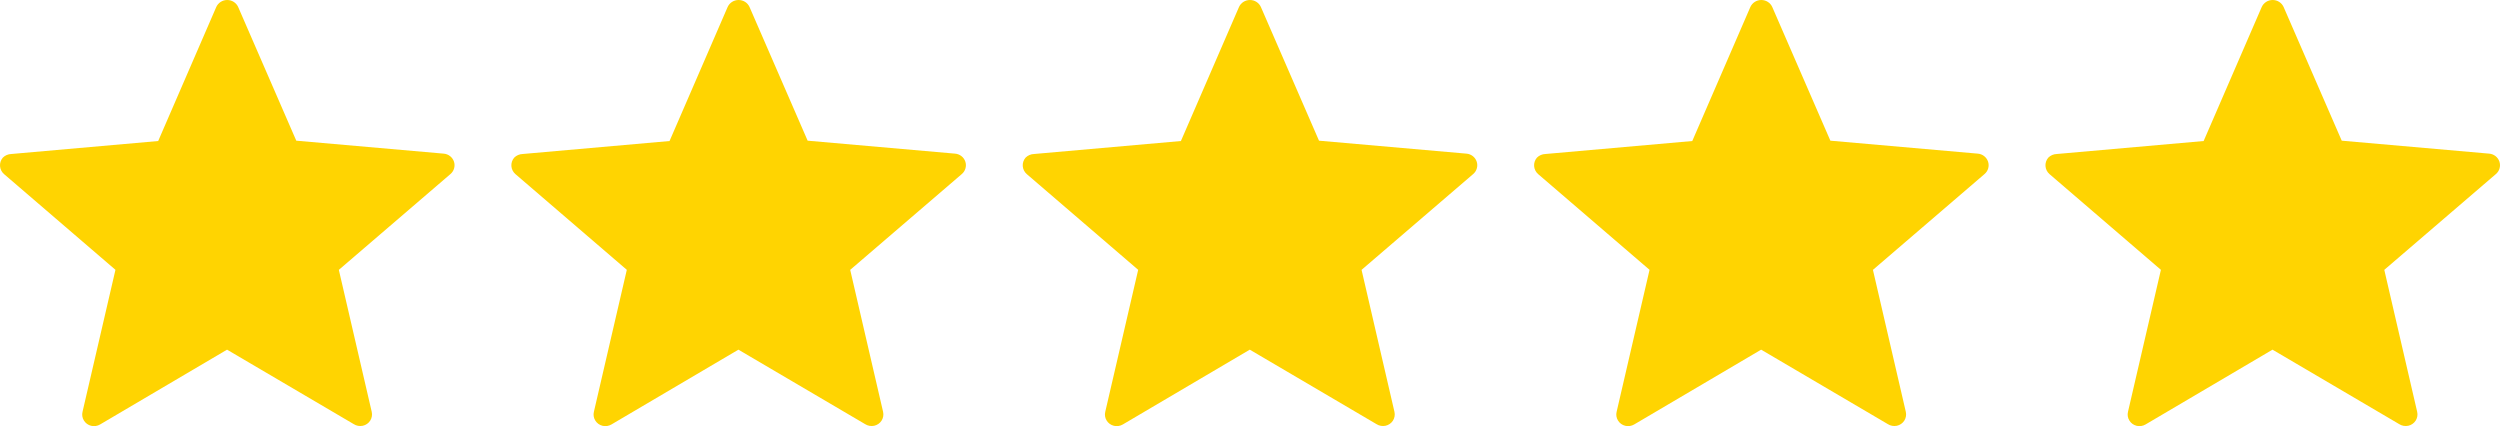
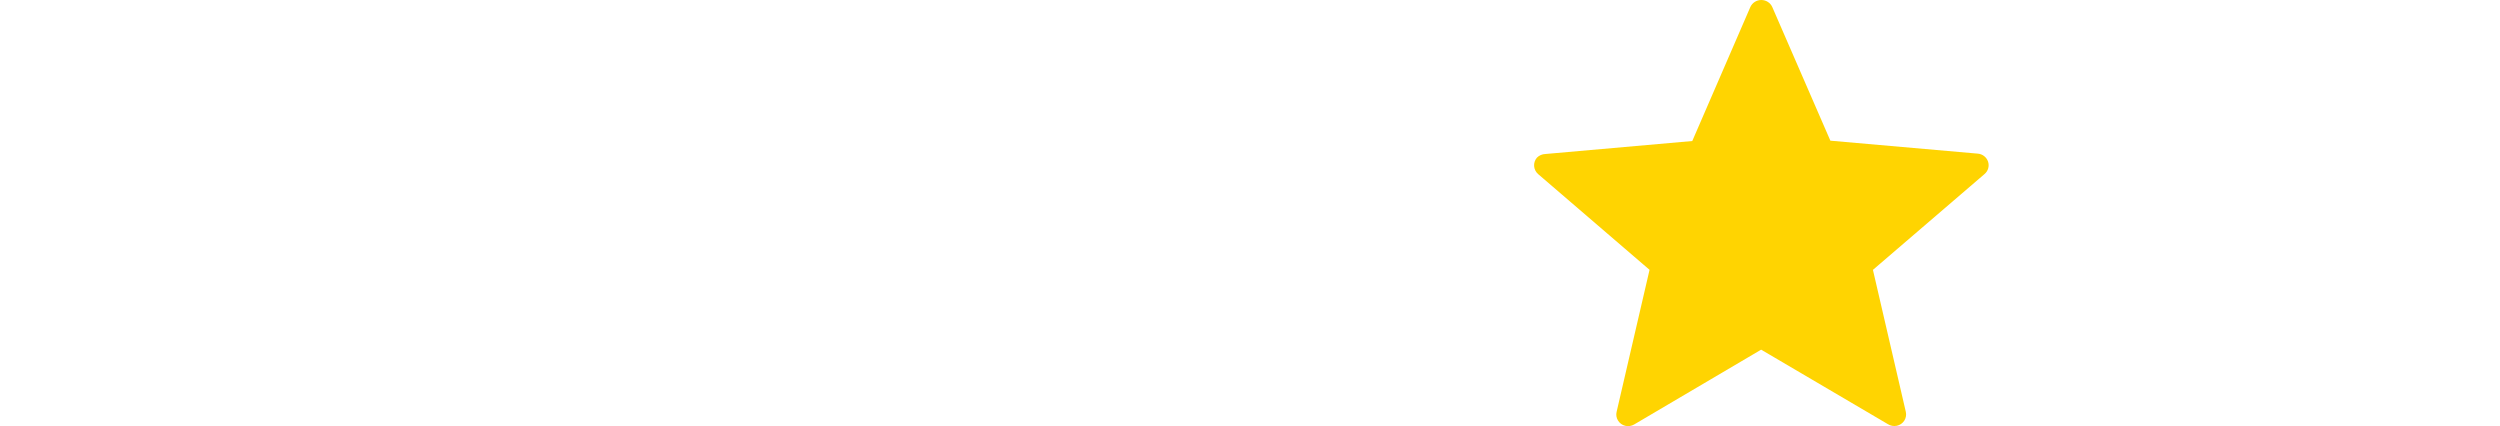
<svg xmlns="http://www.w3.org/2000/svg" width="88" height="15" viewBox="0 0 88 15" fill="none">
-   <path d="M8.384 0.248L10.429 4.952L15.617 5.408C15.7 5.414 15.778 5.445 15.842 5.495C15.906 5.545 15.954 5.613 15.98 5.69C16.005 5.767 16.007 5.85 15.984 5.928C15.962 6.006 15.917 6.075 15.854 6.128L11.927 9.499L13.085 14.498C13.097 14.55 13.098 14.604 13.089 14.657C13.08 14.71 13.06 14.761 13.031 14.807C13.002 14.852 12.963 14.892 12.919 14.922C12.874 14.954 12.823 14.975 12.77 14.987C12.659 15.01 12.544 14.989 12.45 14.928L7.992 12.308L3.523 14.941C3.476 14.969 3.425 14.987 3.371 14.995C3.317 15.004 3.261 15.001 3.208 14.988C3.155 14.975 3.106 14.952 3.062 14.92C3.018 14.888 2.981 14.847 2.953 14.801C2.925 14.756 2.906 14.706 2.898 14.653C2.89 14.601 2.892 14.548 2.905 14.496L4.064 9.498L0.142 6.128C0.059 6.056 0.009 5.955 0.001 5.847C-0.007 5.739 0.029 5.632 0.1 5.549C0.179 5.47 0.286 5.424 0.398 5.421L5.568 4.964L7.612 0.248C7.645 0.174 7.699 0.111 7.768 0.067C7.836 0.023 7.916 0 7.998 0C8.08 0 8.16 0.023 8.228 0.067C8.297 0.111 8.351 0.174 8.384 0.248Z" fill="#FFD401" />
-   <path d="M26.384 0.248L28.429 4.952L33.617 5.408C33.7 5.414 33.778 5.445 33.842 5.495C33.907 5.545 33.954 5.613 33.98 5.69C34.005 5.767 34.007 5.85 33.984 5.928C33.962 6.006 33.917 6.075 33.854 6.128L29.927 9.499L31.085 14.498C31.097 14.55 31.098 14.604 31.089 14.657C31.08 14.71 31.06 14.761 31.031 14.807C31.002 14.852 30.963 14.892 30.919 14.922C30.874 14.954 30.823 14.975 30.77 14.987C30.66 15.01 30.544 14.989 30.45 14.928L25.992 12.308L21.523 14.941C21.476 14.969 21.424 14.987 21.37 14.995C21.317 15.004 21.262 15.001 21.209 14.988C21.155 14.975 21.106 14.952 21.062 14.92C21.018 14.888 20.981 14.847 20.953 14.801C20.925 14.756 20.906 14.706 20.898 14.653C20.89 14.601 20.892 14.548 20.905 14.496L22.064 9.498L18.142 6.128C18.059 6.056 18.009 5.955 18.001 5.847C17.993 5.739 18.029 5.632 18.1 5.549C18.179 5.47 18.286 5.424 18.398 5.421L23.568 4.964L25.612 0.248C25.645 0.174 25.699 0.111 25.768 0.067C25.836 0.023 25.916 0 25.998 0C26.08 0 26.16 0.023 26.229 0.067C26.297 0.111 26.351 0.174 26.384 0.248Z" fill="#FFD401" />
-   <path d="M44.384 0.248L46.429 4.952L51.617 5.408C51.7 5.414 51.778 5.445 51.842 5.495C51.907 5.545 51.954 5.613 51.98 5.69C52.005 5.767 52.007 5.85 51.984 5.928C51.962 6.006 51.917 6.075 51.854 6.128L47.927 9.499L49.085 14.498C49.097 14.55 49.098 14.604 49.089 14.657C49.08 14.71 49.06 14.761 49.031 14.807C49.002 14.852 48.963 14.892 48.919 14.922C48.874 14.954 48.823 14.975 48.77 14.987C48.66 15.01 48.544 14.989 48.45 14.928L43.992 12.308L39.523 14.941C39.476 14.969 39.425 14.987 39.37 14.995C39.316 15.004 39.261 15.001 39.209 14.988C39.156 14.975 39.106 14.952 39.062 14.92C39.018 14.888 38.981 14.847 38.953 14.801C38.925 14.756 38.906 14.706 38.898 14.653C38.89 14.601 38.892 14.548 38.905 14.496L40.064 9.498L36.142 6.128C36.059 6.056 36.009 5.955 36.001 5.847C35.993 5.739 36.029 5.632 36.1 5.549C36.179 5.47 36.286 5.424 36.398 5.421L41.568 4.964L43.612 0.248C43.645 0.174 43.699 0.111 43.768 0.067C43.836 0.023 43.916 0 43.998 0C44.08 0 44.16 0.023 44.228 0.067C44.297 0.111 44.351 0.174 44.384 0.248Z" fill="#FFD401" />
  <path d="M62.384 0.248L64.429 4.952L69.618 5.408C69.7 5.414 69.778 5.445 69.842 5.495C69.906 5.545 69.954 5.613 69.98 5.69C70.005 5.767 70.007 5.85 69.984 5.928C69.962 6.006 69.917 6.075 69.854 6.128L65.927 9.499L67.085 14.498C67.097 14.55 67.098 14.604 67.089 14.657C67.08 14.71 67.06 14.761 67.031 14.807C67.001 14.852 66.963 14.892 66.919 14.922C66.874 14.954 66.823 14.975 66.77 14.987C66.659 15.01 66.544 14.989 66.45 14.928L61.992 12.308L57.523 14.941C57.476 14.969 57.425 14.987 57.37 14.995C57.316 15.004 57.261 15.001 57.209 14.988C57.156 14.975 57.106 14.952 57.062 14.92C57.018 14.888 56.981 14.847 56.953 14.801C56.925 14.756 56.906 14.706 56.898 14.653C56.89 14.601 56.892 14.548 56.905 14.496L58.064 9.498L54.142 6.128C54.059 6.056 54.009 5.955 54.001 5.847C53.993 5.739 54.029 5.632 54.1 5.549C54.179 5.47 54.286 5.424 54.398 5.421L59.568 4.964L61.612 0.248C61.645 0.174 61.699 0.111 61.768 0.067C61.836 0.023 61.916 0 61.998 0C62.08 0 62.16 0.023 62.228 0.067C62.297 0.111 62.351 0.174 62.384 0.248Z" fill="#FFD401" />
-   <path d="M80.384 0.248L82.429 4.952L87.618 5.408C87.7 5.414 87.778 5.445 87.842 5.495C87.906 5.545 87.954 5.613 87.98 5.69C88.005 5.767 88.007 5.85 87.984 5.928C87.962 6.006 87.917 6.075 87.854 6.128L83.927 9.499L85.085 14.498C85.097 14.55 85.098 14.604 85.089 14.657C85.08 14.71 85.06 14.761 85.031 14.807C85.001 14.852 84.963 14.892 84.919 14.922C84.874 14.954 84.823 14.975 84.77 14.987C84.659 15.01 84.544 14.989 84.45 14.928L79.992 12.308L75.523 14.941C75.476 14.969 75.424 14.987 75.371 14.995C75.317 15.004 75.261 15.001 75.209 14.988C75.156 14.975 75.106 14.952 75.062 14.92C75.018 14.888 74.981 14.847 74.953 14.801C74.925 14.756 74.906 14.706 74.898 14.653C74.89 14.601 74.892 14.548 74.905 14.496L76.064 9.498L72.142 6.128C72.059 6.056 72.009 5.955 72.001 5.847C71.993 5.739 72.029 5.632 72.1 5.549C72.179 5.47 72.286 5.424 72.398 5.421L77.568 4.964L79.612 0.248C79.645 0.174 79.699 0.111 79.768 0.067C79.836 0.023 79.916 0 79.998 0C80.08 0 80.16 0.023 80.228 0.067C80.297 0.111 80.351 0.174 80.384 0.248Z" fill="#FFD401" />
</svg>